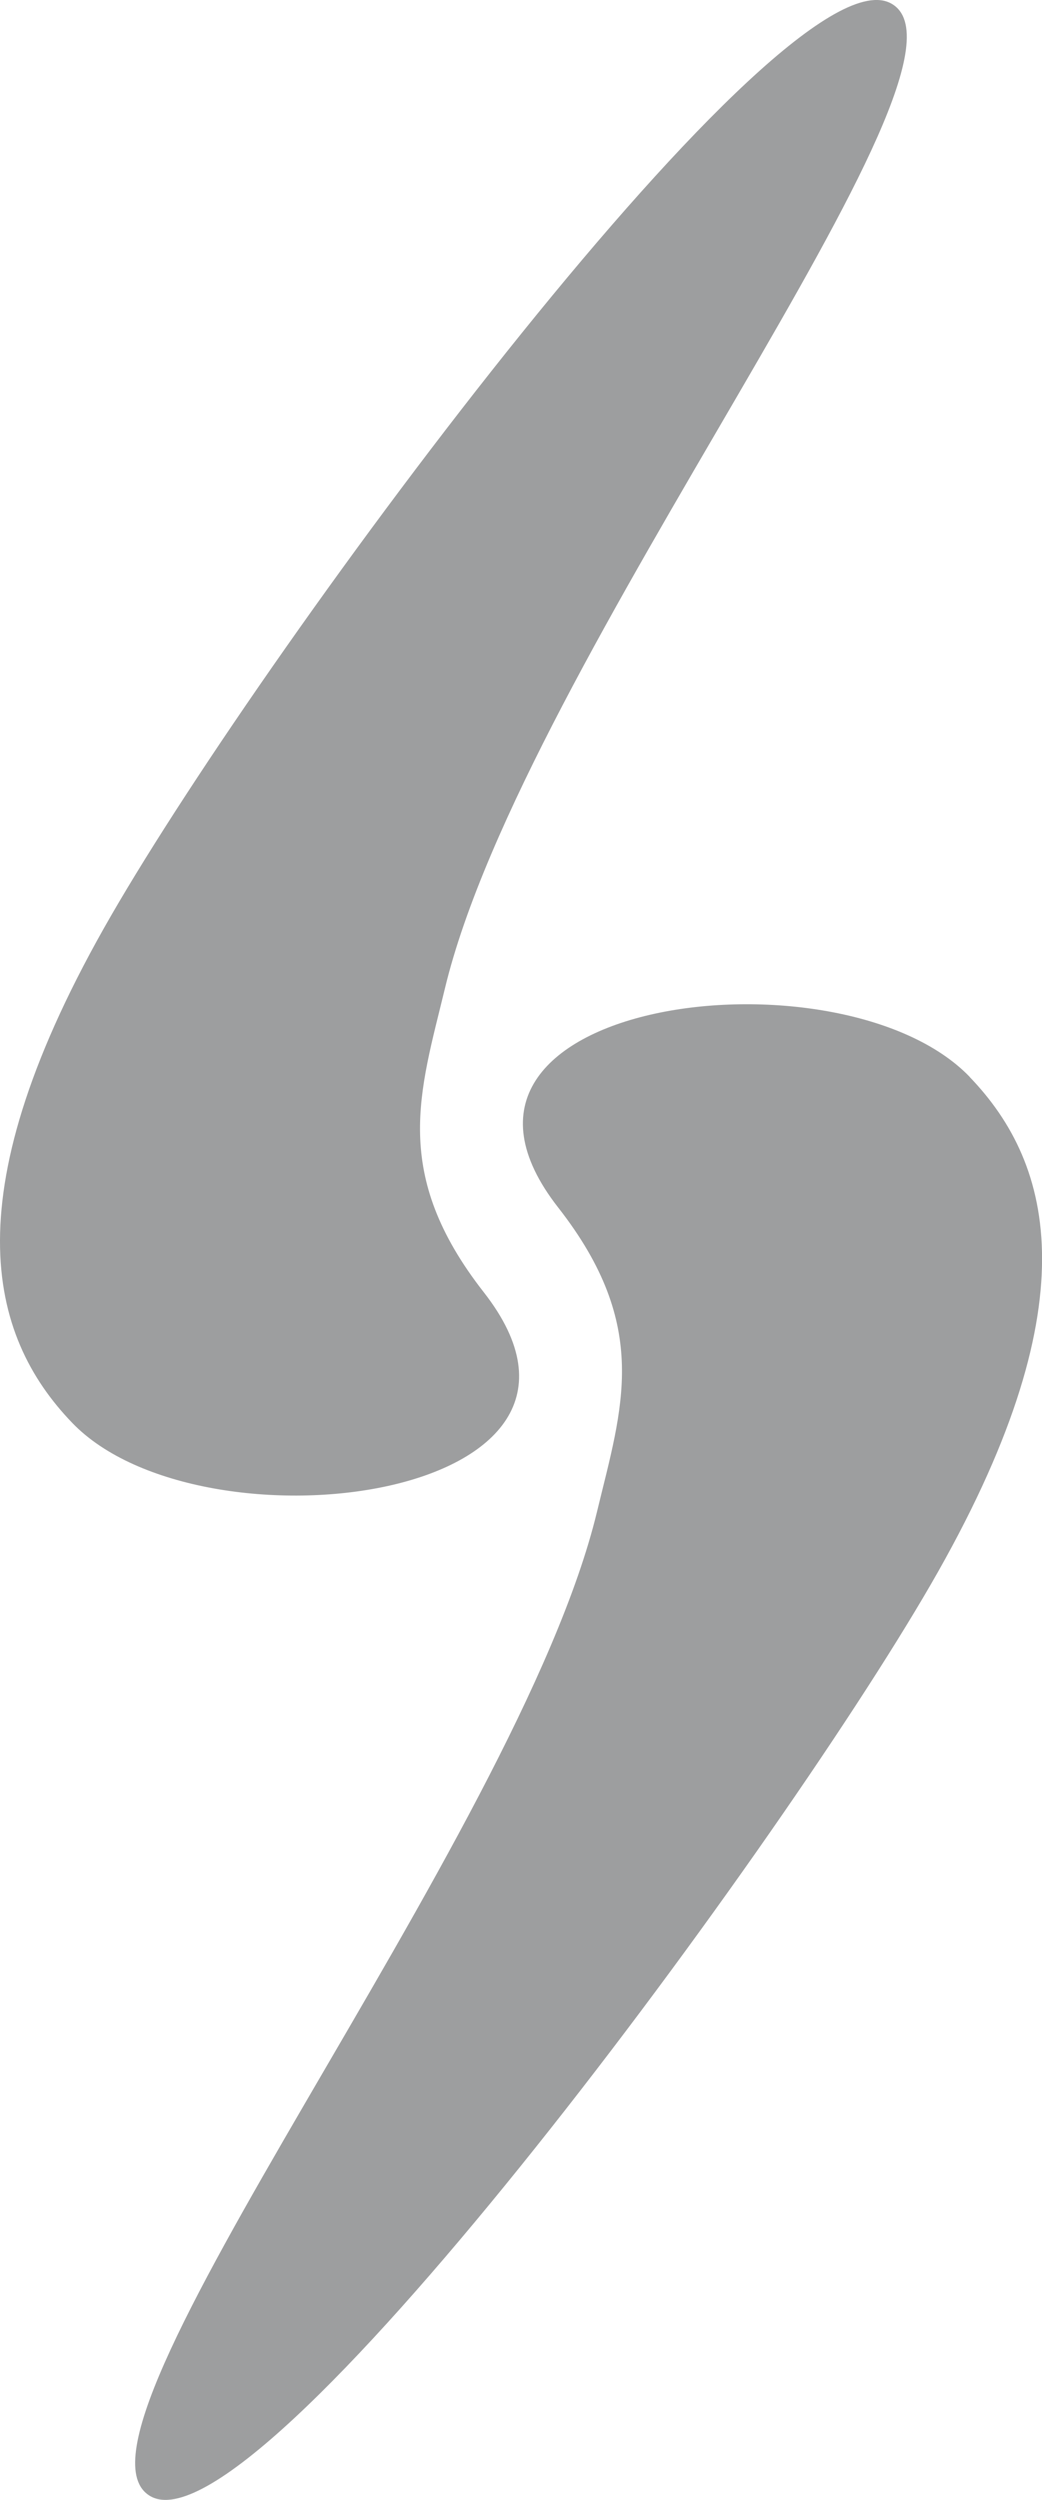
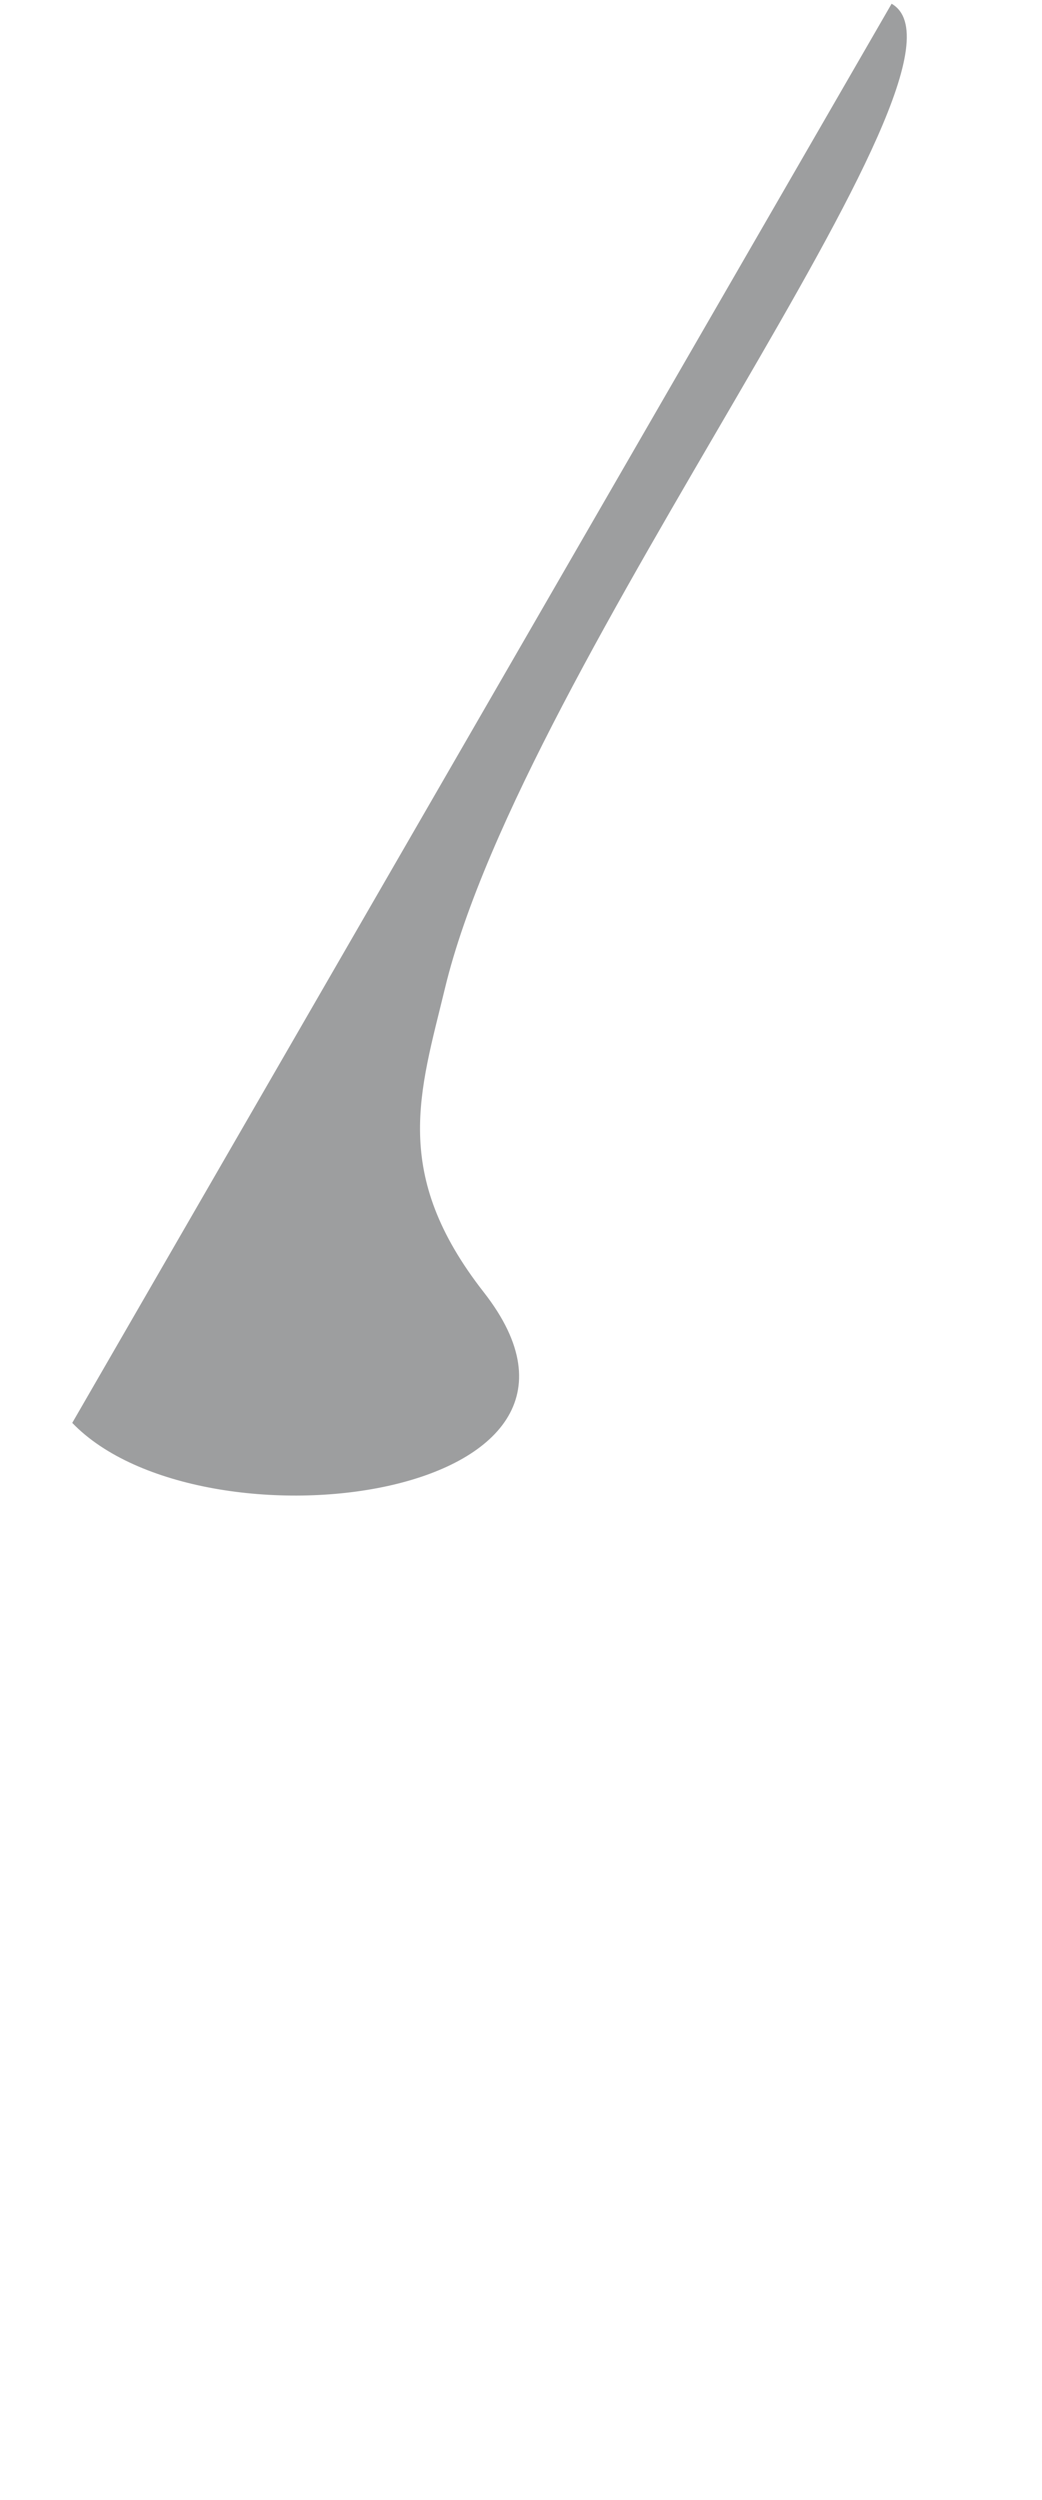
<svg xmlns="http://www.w3.org/2000/svg" id="Logo" width="17.307" height="41.521" viewBox="0 0 17.307 41.521">
-   <path id="Pfad_511" data-name="Pfad 511" d="M1.2,23.633c2.147,2.233,9.537,1.288,6.836-2.169-1.545-1.976-1.062-3.323-.646-5.047C8.7,10.973,16.557,1.071,14.809.062S4.505,10.6,1.845,15.208-.2,22.179,1.2,23.633" transform="translate(0 0)" fill="#9d9e9f" />
-   <path id="Pfad_512" data-name="Pfad 512" d="M29.192,115.083c-2.147-2.233-9.537-1.288-6.836,2.169,1.545,1.976,1.062,3.323.646,5.048-1.311,5.443-9.168,15.346-7.42,16.355s10.3-10.538,12.965-15.146,2.043-6.971.644-8.425" transform="translate(-13.085 -97.196)" fill="#9d9e9f" />
+   <path id="Pfad_511" data-name="Pfad 511" d="M1.2,23.633c2.147,2.233,9.537,1.288,6.836-2.169-1.545-1.976-1.062-3.323-.646-5.047C8.7,10.973,16.557,1.071,14.809.062" transform="translate(0 0)" fill="#9d9e9f" />
</svg>